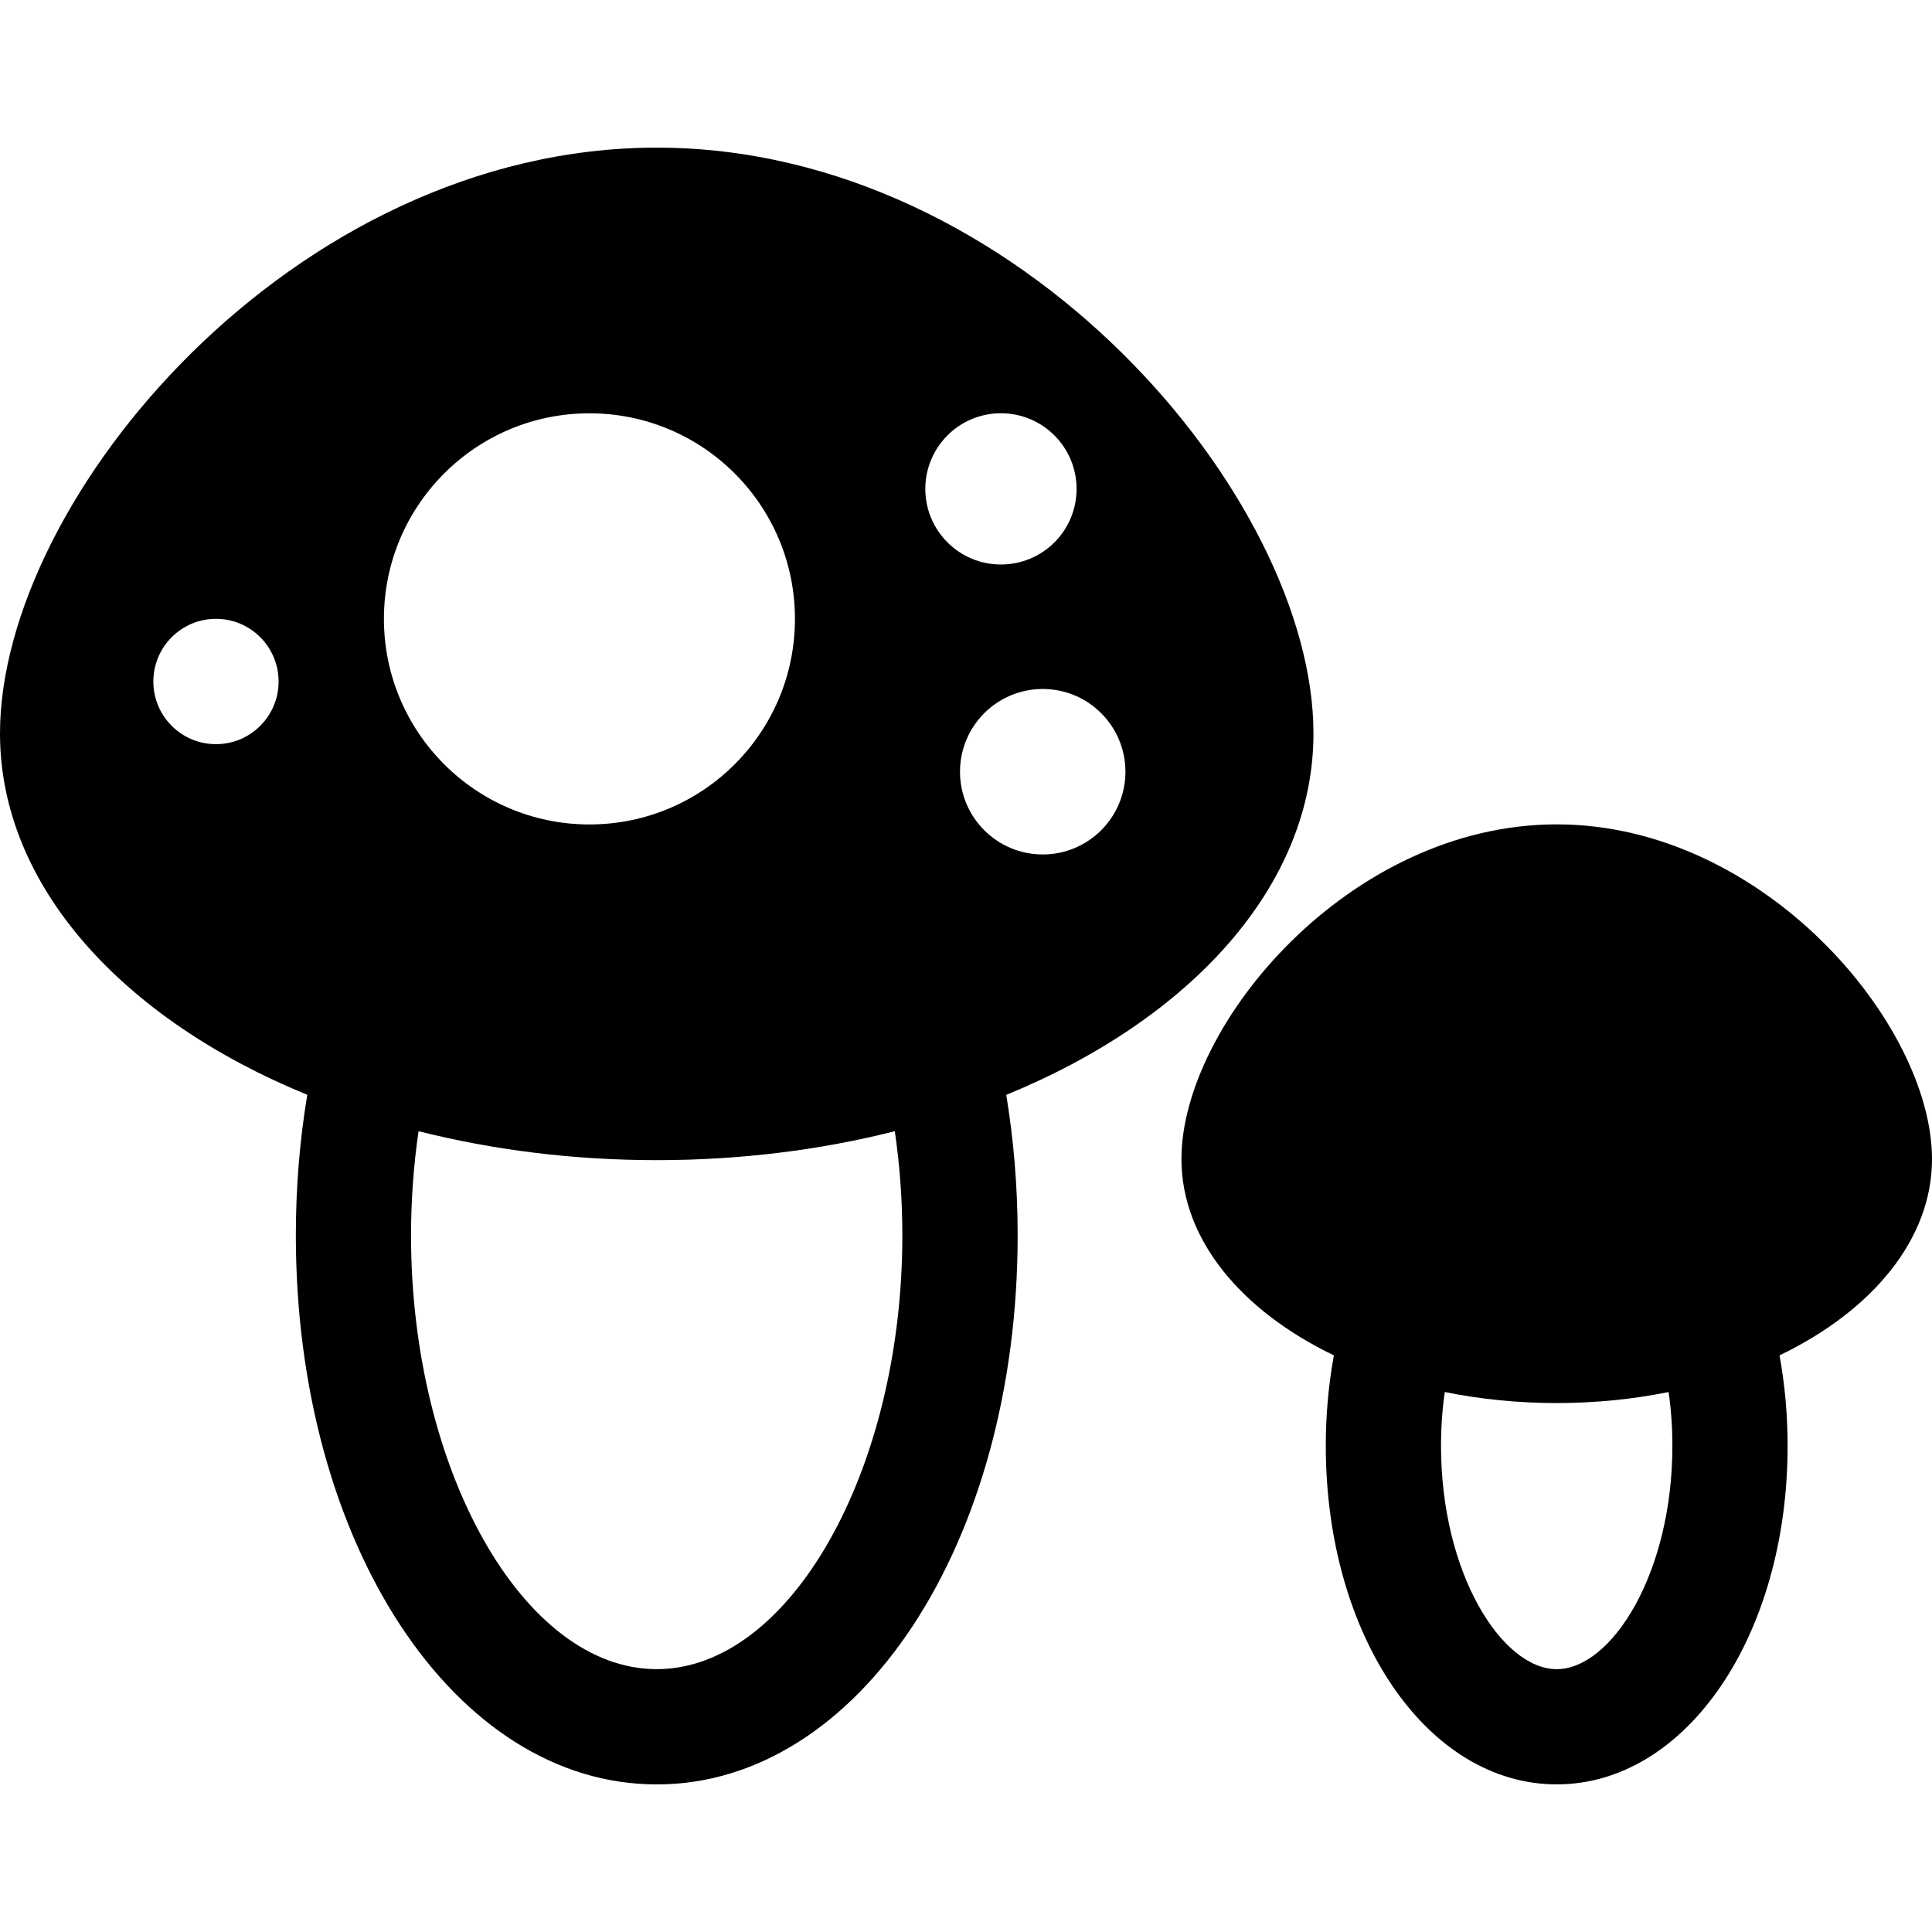
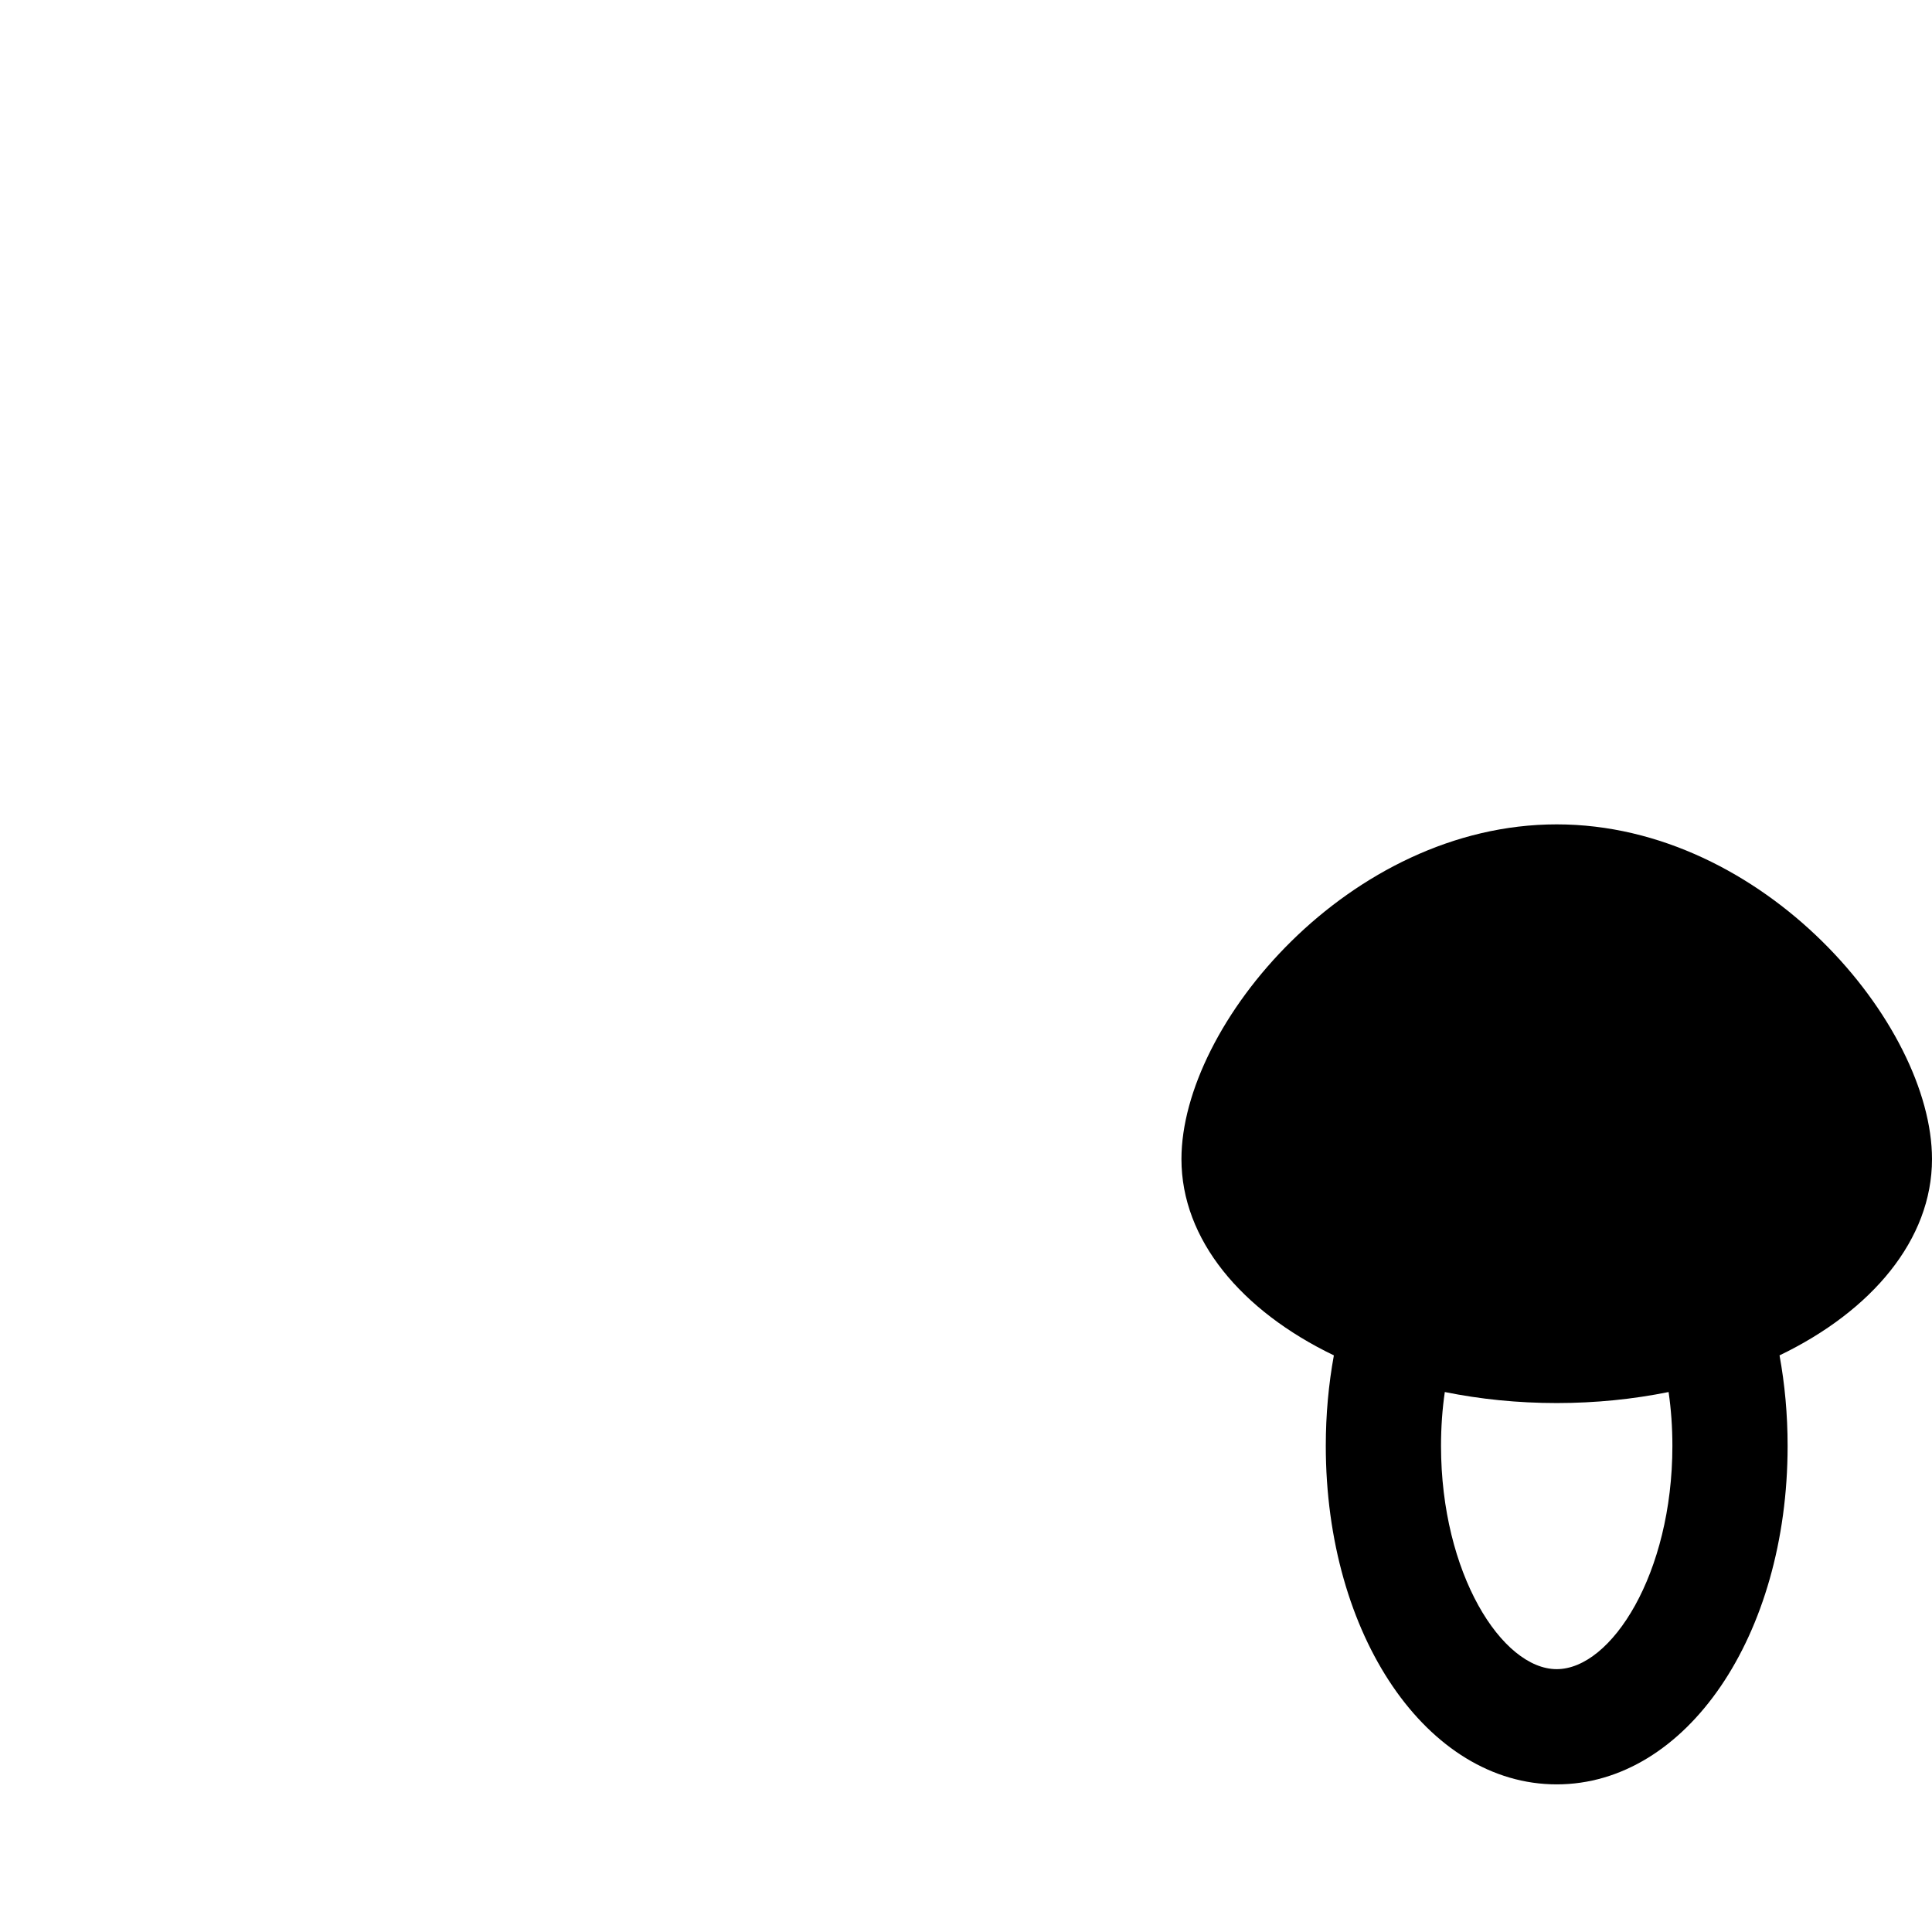
<svg xmlns="http://www.w3.org/2000/svg" fill="#000000" version="1.1" id="Capa_1" width="800px" height="800px" viewBox="0 0 45.909 45.909" xml:space="preserve">
  <g>
    <g>
      <g>
-         <path d="M31.211,17.429c0-5.603-6.986-13.921-15.605-13.921C6.988,3.508,0,11.826,0,17.429c0,3.617,2.915,6.792,7.302,8.586     c-0.178,1.063-0.272,2.185-0.272,3.342c0,7.314,3.767,13.045,8.575,13.045c4.81,0,8.577-5.729,8.577-13.045     c0-1.157-0.095-2.276-0.271-3.34C28.295,24.221,31.211,21.046,31.211,17.429z M5.132,17.683c-0.822,0-1.488-0.666-1.488-1.488     s0.666-1.49,1.488-1.49c0.822,0,1.488,0.667,1.488,1.49C6.62,17.018,5.954,17.683,5.132,17.683z M14.006,9.821     c2.699,0,4.884,2.188,4.884,4.885c0,2.697-2.185,4.885-4.884,4.885c-2.696,0-4.883-2.188-4.883-4.885     C9.123,12.008,11.309,9.821,14.006,9.821z M15.604,39.663c-3.163,0-5.837-4.721-5.837-10.307c0-0.851,0.063-1.68,0.179-2.476     c1.755,0.443,3.663,0.688,5.659,0.688s3.904-0.243,5.658-0.688c0.116,0.796,0.179,1.625,0.179,2.476     C21.442,34.943,18.769,39.663,15.604,39.663z M21.988,11.617c0-0.992,0.804-1.797,1.797-1.797s1.797,0.805,1.797,1.797     c0,0.994-0.804,1.797-1.797,1.797S21.988,12.611,21.988,11.617z M22.812,18.338c0-1.086,0.881-1.966,1.966-1.966     s1.965,0.88,1.965,1.966s-0.88,1.966-1.965,1.966S22.812,19.424,22.812,18.338z" />
        <path d="M45.909,27.543c0-3.2-3.993-7.954-8.918-7.954s-8.917,4.754-8.917,7.954c0,1.912,1.425,3.606,3.622,4.664     c-0.125,0.684-0.192,1.403-0.192,2.151c0,4.511,2.411,8.043,5.487,8.043c3.077,0,5.487-3.532,5.487-8.043     c0-0.747-0.067-1.469-0.192-2.151C44.482,31.15,45.909,29.455,45.909,27.543z M36.991,39.663c-1.298,0-2.749-2.27-2.749-5.305     c0-0.444,0.031-0.875,0.09-1.28c0.84,0.17,1.732,0.262,2.659,0.262s1.818-0.092,2.659-0.262c0.059,0.407,0.09,0.836,0.09,1.28     C39.74,37.395,38.29,39.663,36.991,39.663z" />
      </g>
    </g>
  </g>
</svg>